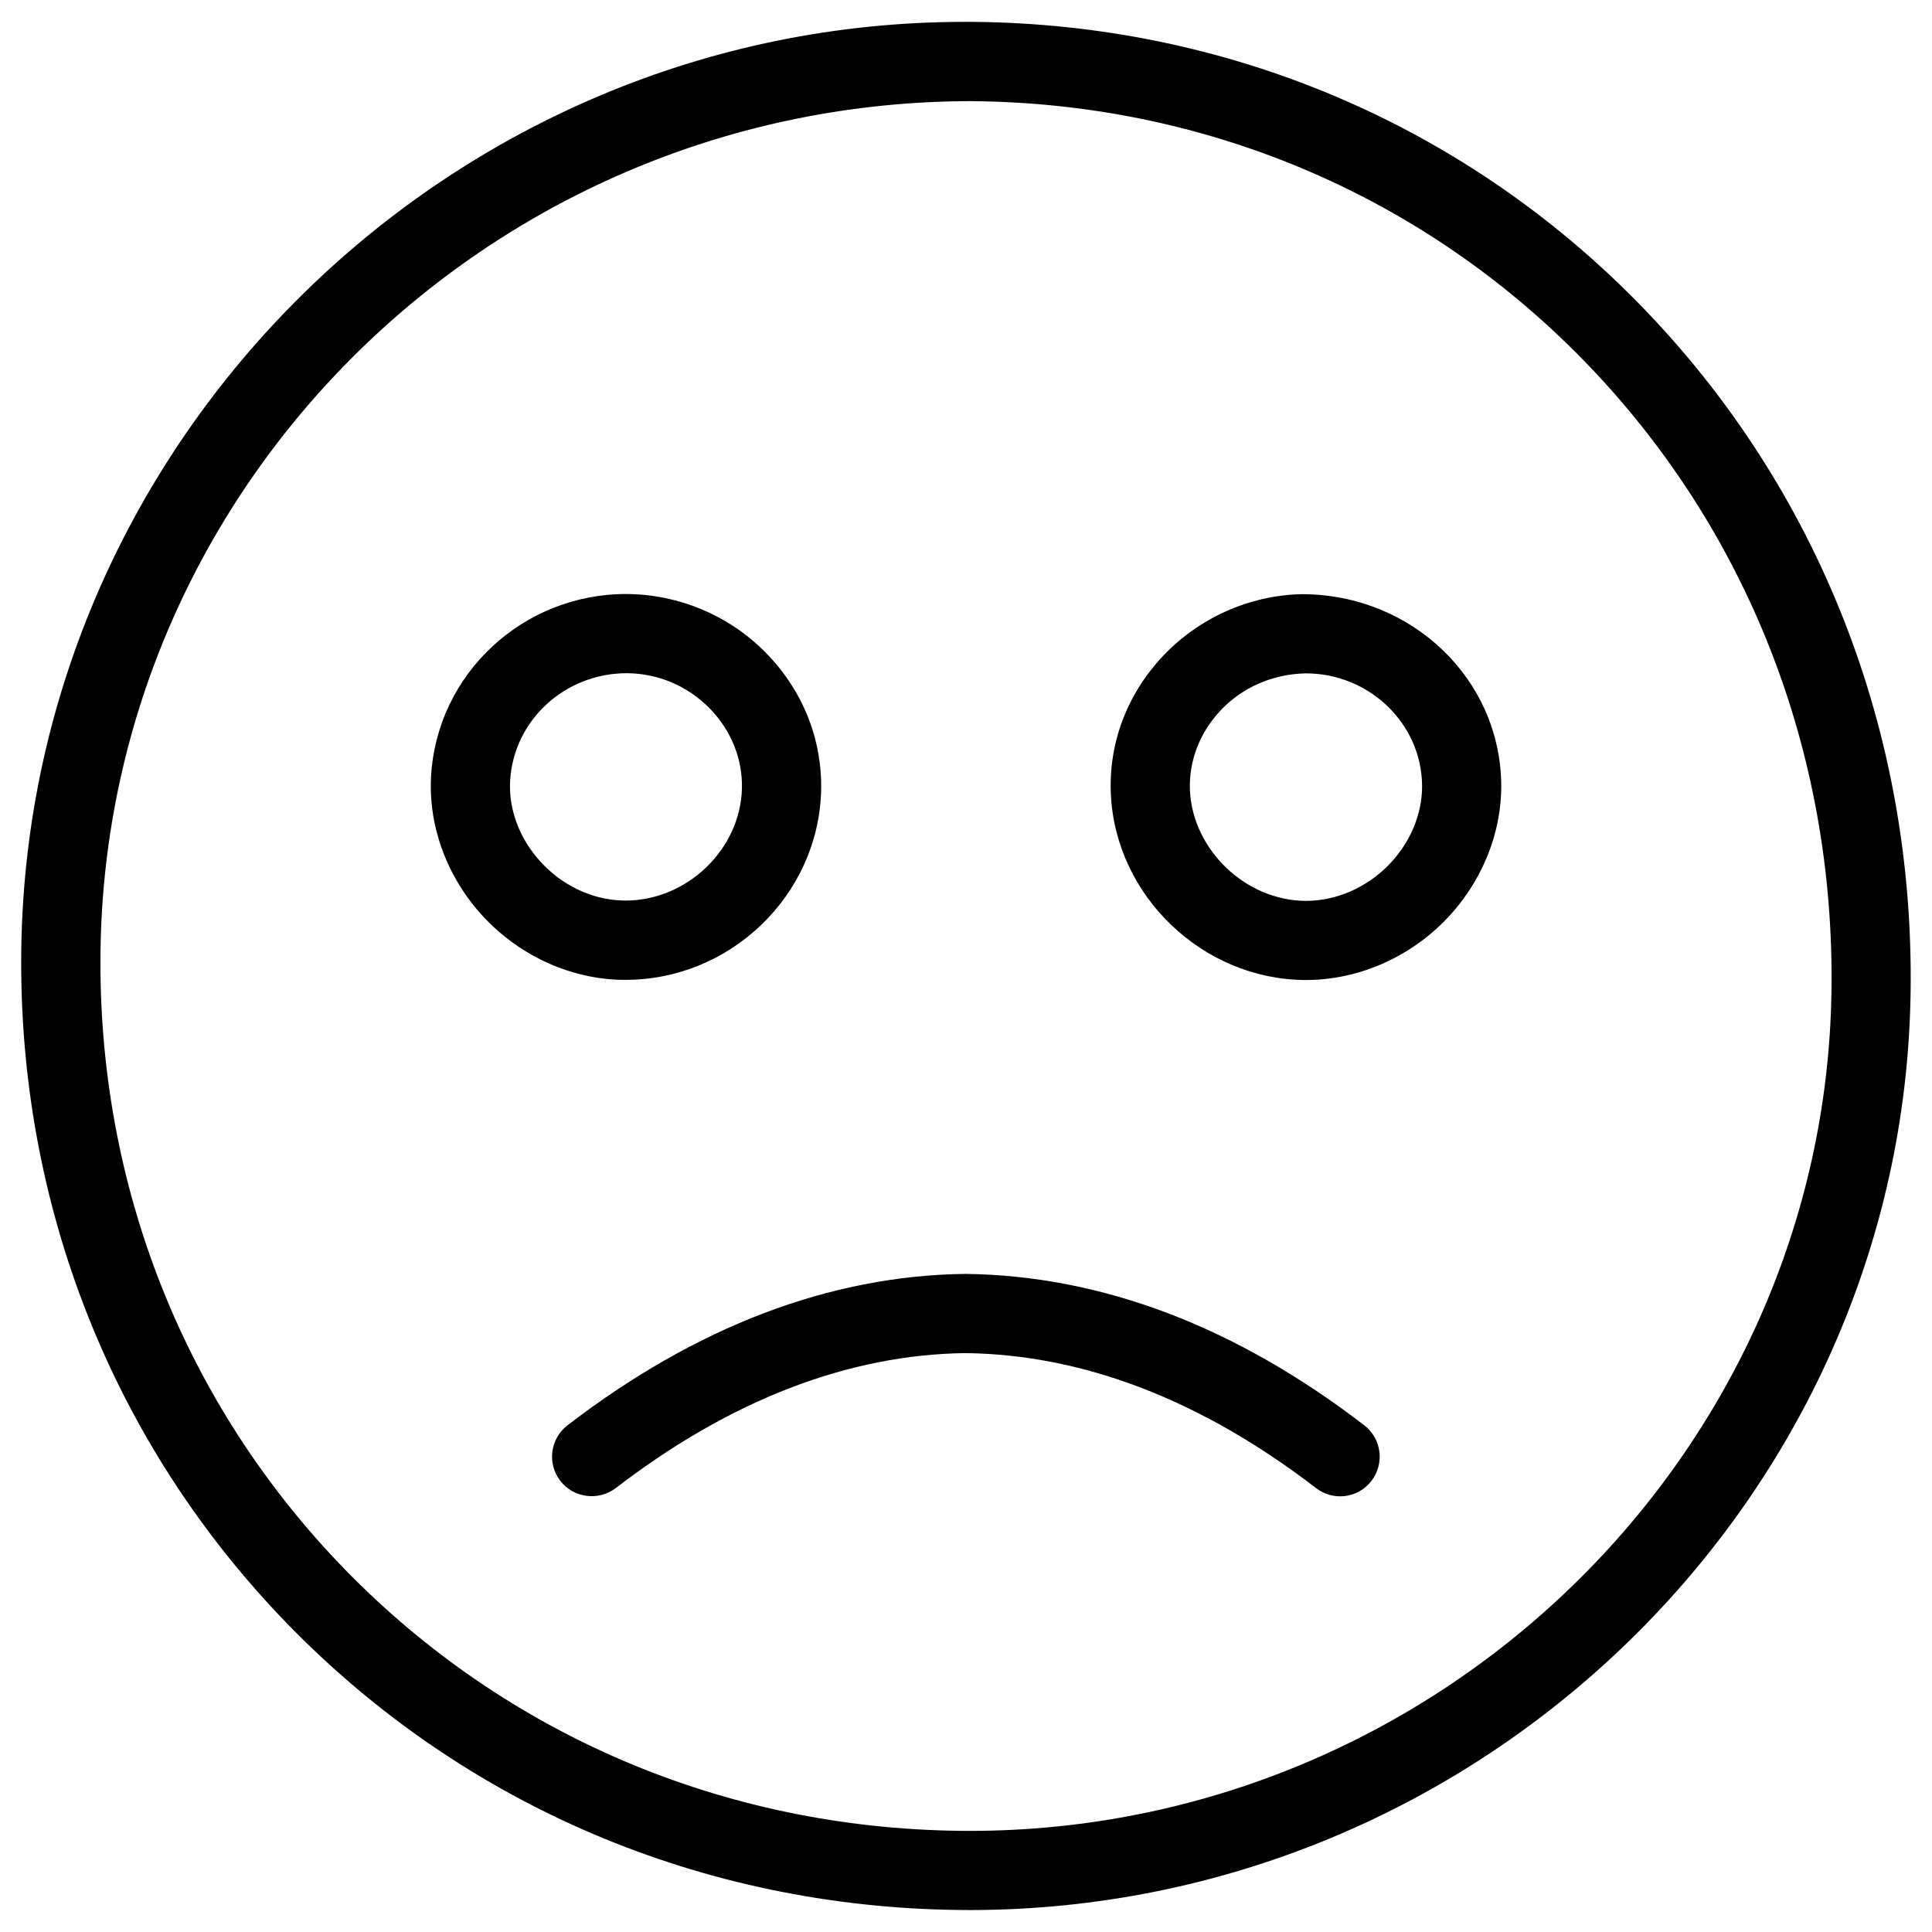
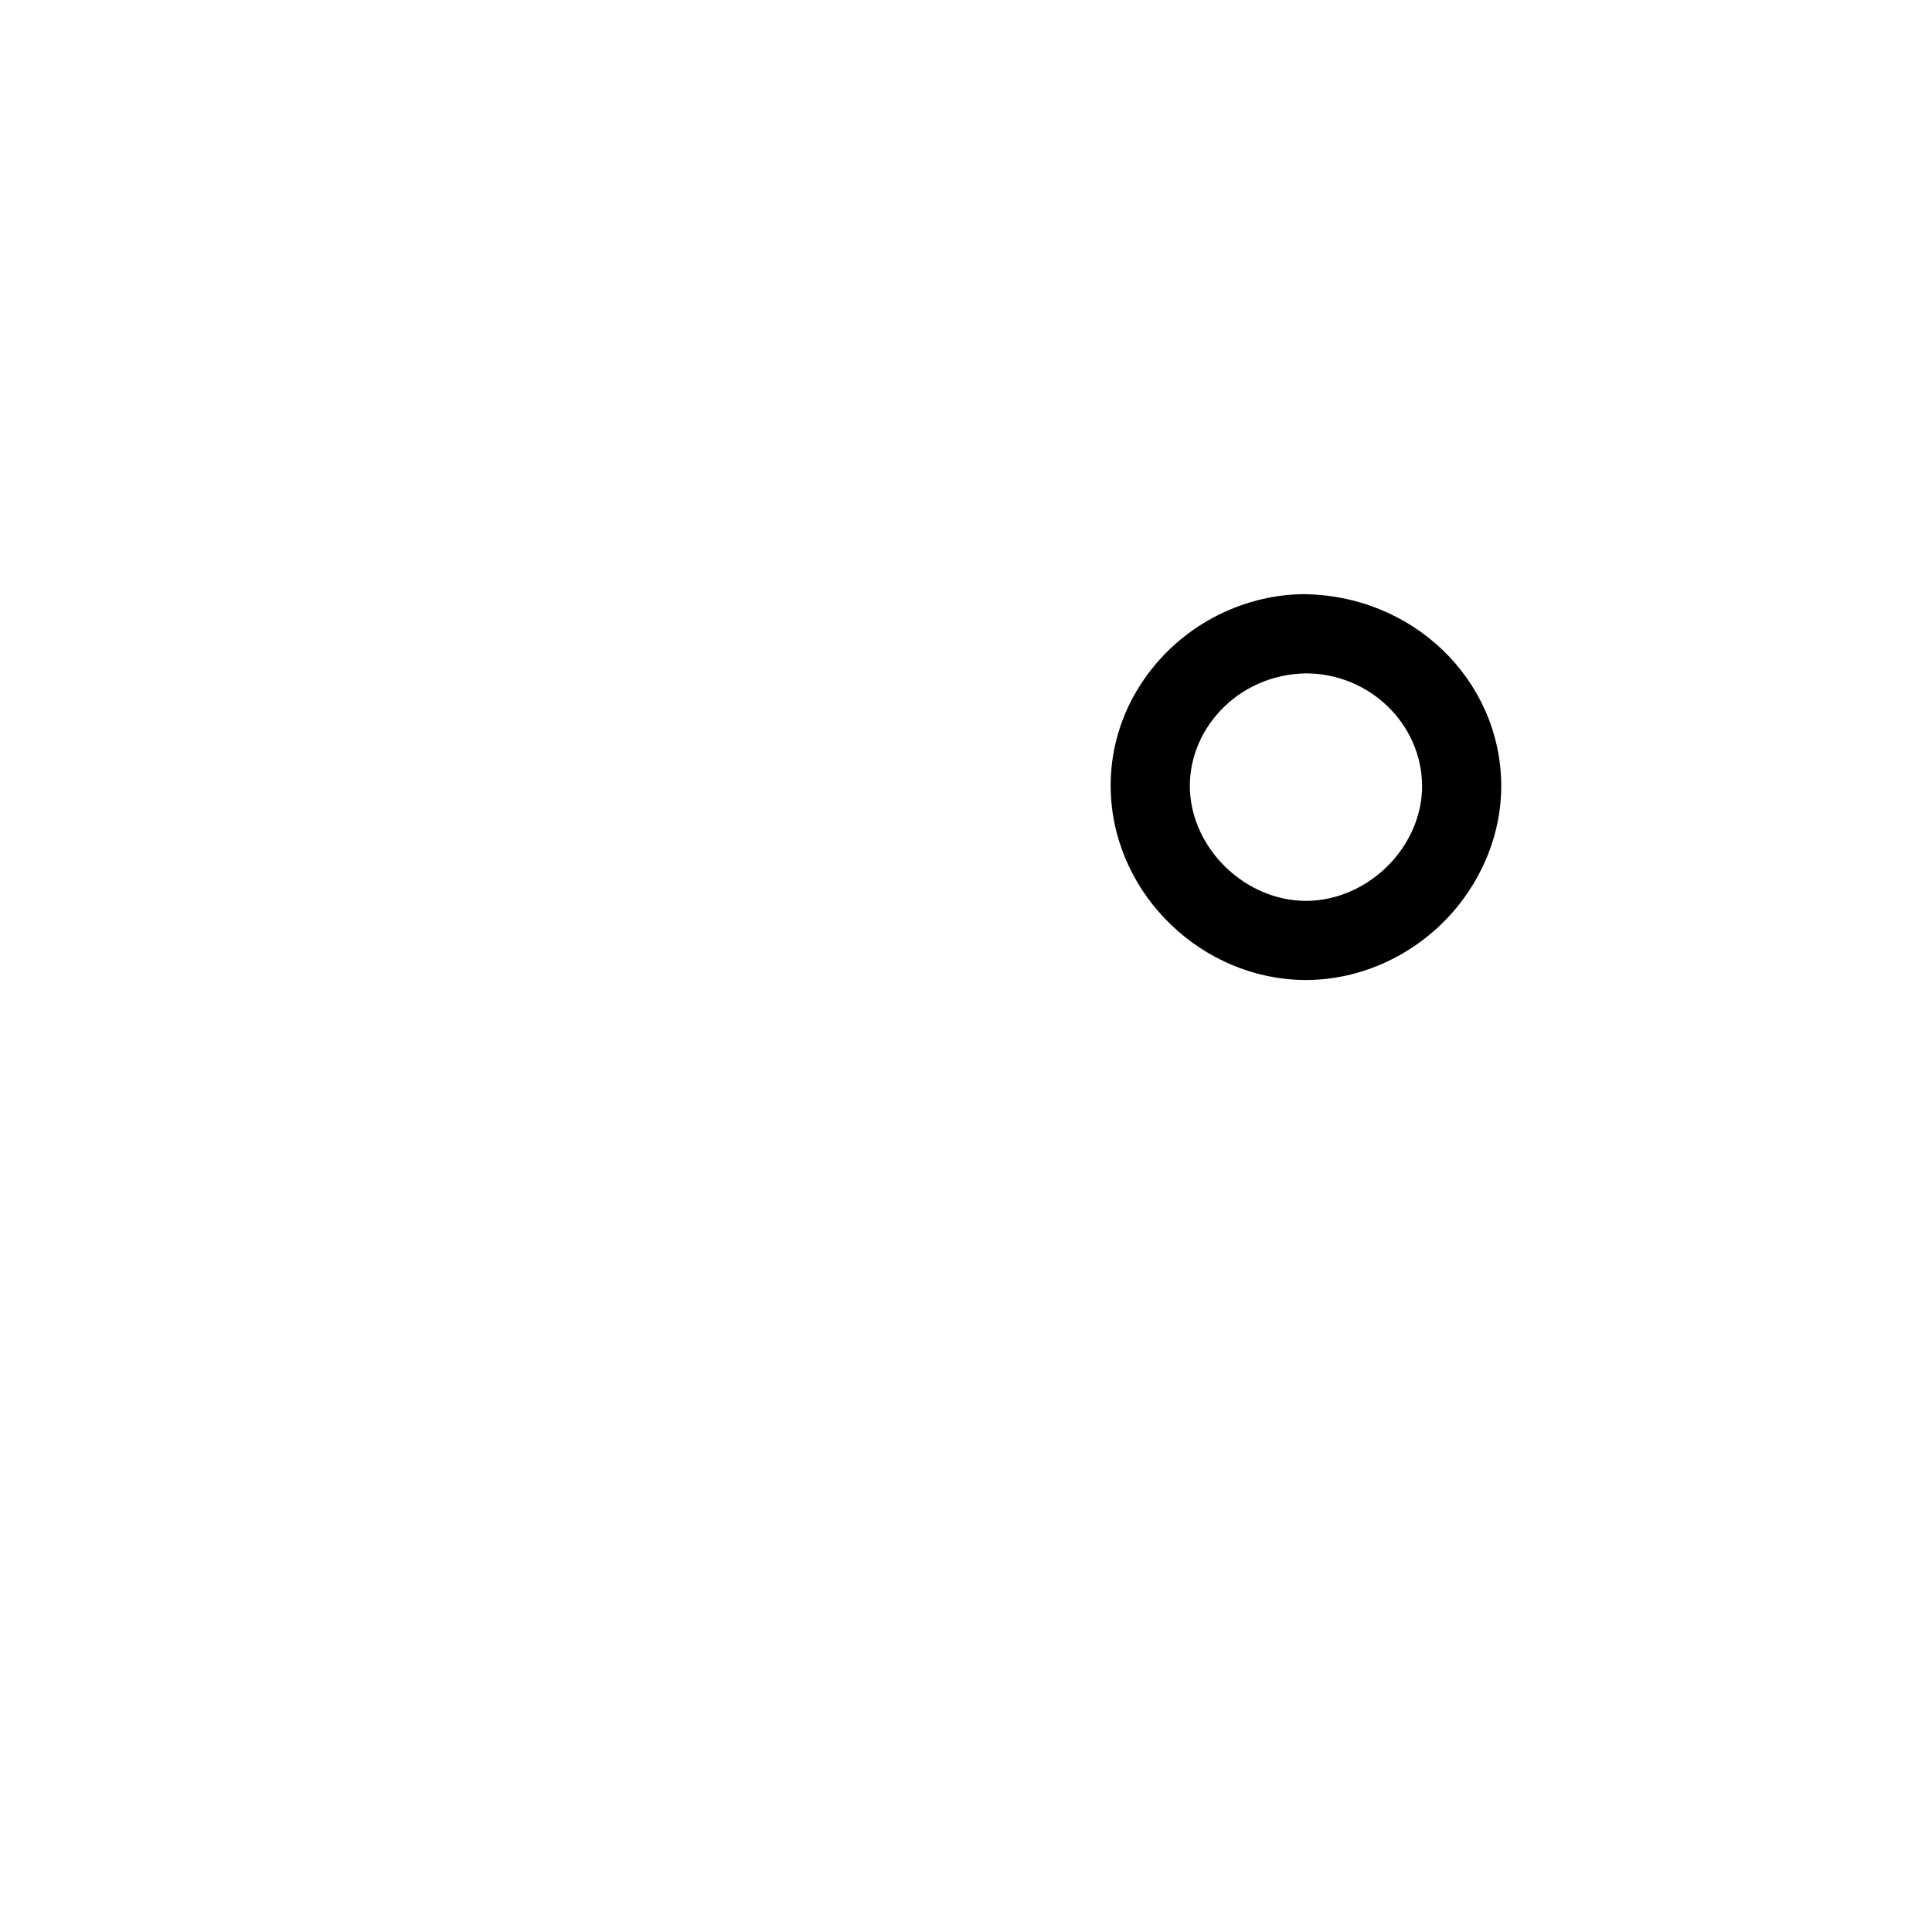
<svg xmlns="http://www.w3.org/2000/svg" fill="#000000" width="800px" height="800px" version="1.1" viewBox="144 144 512 512">
  <g>
-     <path d="m400.92 650.18-2.918-0.02c-67.785-0.797-130.8-27.582-177.49-75.465-46.625-47.82-71.793-111.43-70.871-179.08 1.828-135.55 113.99-245.82 250-245.82h2.246c67.344 0.586 130.07 27.207 176.67 74.898 47.316 48.449 72.801 113.23 71.773 182.38-1.973 134.05-113.86 243.11-249.41 243.11zm0.777-479.38c-126.64 0-229.38 100.99-231.06 225.12-0.84 62.051 22.211 120.33 64.906 164.14 42.762 43.852 100.53 68.391 162.71 69.125l2.664 0.02c124.15 0 226.61-99.797 228.44-222.45 0.945-63.5-22.418-122.95-65.809-167.39-42.637-43.66-100.14-68.012-161.85-68.555z" />
-     <path d="m309.8 403.67c-0.125 0-1.66-0.02-1.785-0.02-13.602-0.484-26.848-6.738-36.316-17.152-9.301-10.223-14.211-23.637-13.457-36.801 1.531-27.059 24.266-48.281 51.703-48.281 14.086 0.062 27.562 5.816 37.238 15.809 9.637 9.91 14.738 22.797 14.422 36.316-0.711 27.648-23.969 50.129-51.805 50.129zm0.312-81.262c-16.48 0-29.996 12.531-30.922 28.484-0.441 7.559 2.477 15.367 8.02 21.434 5.688 6.277 13.562 10.035 21.539 10.309l1.051 0.02c16.289 0 30.398-13.582 30.816-29.66 0.211-7.828-2.812-15.344-8.461-21.18-5.898-6.023-13.73-9.363-22.043-9.406z" />
    <path d="m490.12 403.71h-0.379c-27.059-0.211-50.109-22.293-51.348-49.227-0.629-13.414 4.199-26.344 13.625-36.441 9.551-10.223 23.008-16.27 36.883-16.582h0.02c29.43 0 52.691 22.672 52.922 50.508 0.105 13.203-5.394 26.387-15.094 36.168-9.801 9.906-23.172 15.574-36.629 15.574zm-0.082-81.262c-8.922 0.188-16.941 3.801-22.672 9.93-5.519 5.918-8.355 13.434-8.02 21.141 0.754 15.703 14.738 29.094 30.562 29.223h0.211c7.914 0 15.848-3.422 21.746-9.363 5.773-5.836 9.07-13.562 9.004-21.203-0.145-16.395-13.977-29.727-30.832-29.727z" />
-     <path d="m499.16 540.54c-2.227 0-4.492-0.715-6.402-2.184-30.375-23.344-61.652-35.395-92.934-35.77-31.004 0.398-62.262 12.426-92.637 35.77-4.598 3.484-11.188 2.644-14.715-1.93-3.527-4.598-2.664-11.188 1.93-14.715 34.051-26.156 69.527-39.676 105.42-40.117 36.211 0.441 71.668 13.961 105.71 40.117 4.598 3.527 5.457 10.117 1.93 14.715-2.051 2.688-5.16 4.113-8.309 4.113z" />
  </g>
</svg>